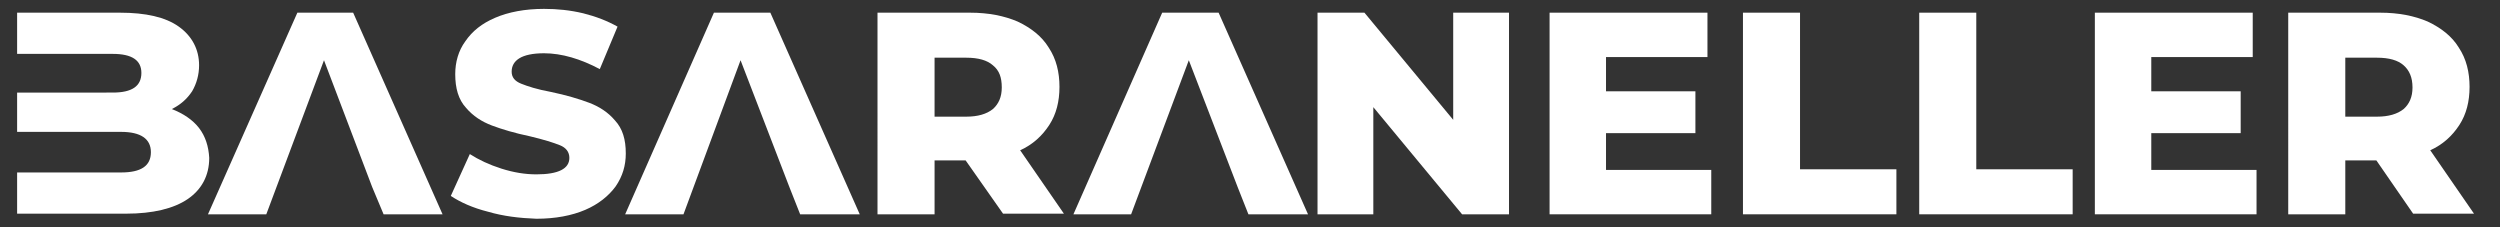
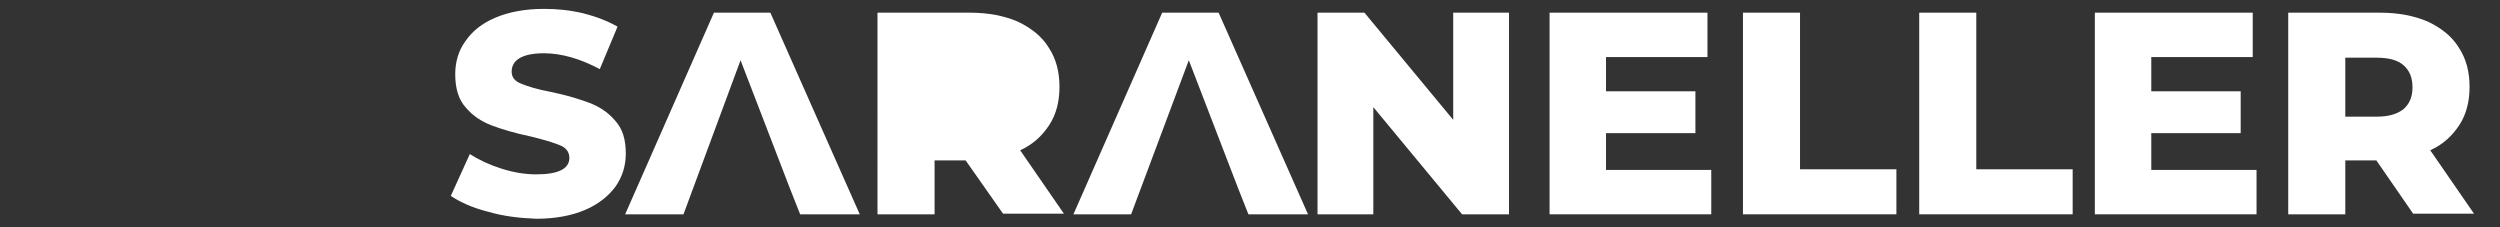
<svg xmlns="http://www.w3.org/2000/svg" version="1.1" id="Layer_1" x="0px" y="0px" viewBox="0 0 394.3 35.8" style="enable-background:new 0 0 394.3 35.8;" xml:space="preserve">
  <rect x="0" y="0" width="394.3" height="35.8" fill="#333333" stroke="none" />
  <style type="text/css">
	.st0{fill:#FFFFFF;}
</style>
  <path class="st0" d="M77,33.4c-2.4-0.6-4.4-1.5-5.9-2.5l3-6.6c1.4,0.9,3.1,1.7,5,2.3c1.9,0.6,3.7,0.9,5.5,0.9c3.5,0,5.2-0.9,5.2-2.6  c0-0.9-0.5-1.6-1.5-2s-2.6-0.9-4.7-1.4c-2.4-0.5-4.4-1.1-6-1.7c-1.6-0.6-3-1.5-4.1-2.8c-1.2-1.3-1.7-3.1-1.7-5.3  c0-1.9,0.5-3.7,1.6-5.2c1.1-1.6,2.6-2.8,4.7-3.7c2.1-0.9,4.7-1.4,7.7-1.4c2.1,0,4.1,0.2,6.2,0.7c2,0.5,3.8,1.2,5.4,2.1l-2.8,6.7  c-3-1.6-6-2.5-8.8-2.5c-1.8,0-3.1,0.3-3.9,0.8c-0.8,0.5-1.2,1.2-1.2,2.1s0.5,1.5,1.5,1.9s2.5,0.9,4.7,1.3c2.4,0.5,4.4,1.1,6,1.7  c1.6,0.6,3,1.5,4.1,2.8c1.2,1.3,1.7,3,1.7,5.2c0,1.9-0.5,3.6-1.6,5.2c-1.1,1.5-2.7,2.8-4.8,3.7c-2.1,0.9-4.7,1.4-7.7,1.4  C81.9,34.4,79.4,34.1,77,33.4z" />
-   <path class="st0" d="M152.3,25.3h-4.9v8.5h-9V2H153c2.9,0,5.4,0.5,7.5,1.4c2.1,1,3.8,2.3,4.9,4.1c1.2,1.8,1.7,3.9,1.7,6.2  c0,2.3-0.5,4.3-1.6,6c-1.1,1.7-2.6,3.1-4.6,4l6.9,10h-9.6L152.3,25.3z M156.6,10.3c-0.9-0.8-2.3-1.2-4.2-1.2h-5v9.3h5  c1.8,0,3.2-0.4,4.2-1.2c0.9-0.8,1.4-1.9,1.4-3.4C158,12.2,157.6,11.1,156.6,10.3z" />
+   <path class="st0" d="M152.3,25.3h-4.9v8.5h-9V2H153c2.9,0,5.4,0.5,7.5,1.4c2.1,1,3.8,2.3,4.9,4.1c1.2,1.8,1.7,3.9,1.7,6.2  c0,2.3-0.5,4.3-1.6,6c-1.1,1.7-2.6,3.1-4.6,4l6.9,10h-9.6L152.3,25.3z M156.6,10.3c-0.9-0.8-2.3-1.2-4.2-1.2h-5h5  c1.8,0,3.2-0.4,4.2-1.2c0.9-0.8,1.4-1.9,1.4-3.4C158,12.2,157.6,11.1,156.6,10.3z" />
  <path class="st0" d="M238,2v31.8h-7.4l-14-16.9v16.9h-8.8V2h7.4l14,16.9V2H238z" />
  <path class="st0" d="M269.9,26.8v7h-25.5V2h24.9v7h-16v5.4h14.1V21h-14.1v5.8H269.9z" />
  <path class="st0" d="M274.9,2h9v24.7h15.2v7.1h-24.2V2z" />
  <path class="st0" d="M302.7,2h9v24.7h15.2v7.1h-24.2V2z" />
  <path class="st0" d="M355.9,26.8v7h-25.5V2h24.9v7h-16v5.4h14.1V21h-14.1v5.8H355.9z" />
  <path class="st0" d="M374.8,25.3h-4.9v8.5h-9V2h14.5c2.9,0,5.4,0.5,7.5,1.4c2.1,1,3.8,2.3,4.9,4.1c1.2,1.8,1.7,3.9,1.7,6.2  c0,2.3-0.5,4.3-1.6,6c-1.1,1.7-2.6,3.1-4.6,4l6.9,10h-9.6L374.8,25.3z M379.1,10.3c-0.9-0.8-2.3-1.2-4.2-1.2h-5v9.3h5  c1.8,0,3.2-0.4,4.2-1.2c0.9-0.8,1.4-1.9,1.4-3.4C380.5,12.2,380,11.1,379.1,10.3z" />
-   <path class="st0" d="M31.4,20.2c-1-1.3-2.5-2.3-4.3-3c1.4-0.7,2.4-1.6,3.2-2.8c0.7-1.2,1.1-2.6,1.1-4.1c0-2.5-1.1-4.6-3.2-6.1  S23,2,18.9,2H2.7v6.5h9.8v0h5.3c3,0,4.5,1,4.5,3c0,2.1-1.5,3.1-4.5,3.1H2.7v6.2h16.4c3.1,0,4.7,1.1,4.7,3.2c0,2.2-1.6,3.2-4.7,3.2  h-6.7v0H2.7v6.5h17.2c4.2,0,7.5-0.8,9.7-2.3c2.2-1.5,3.4-3.7,3.4-6.5C32.9,23.1,32.4,21.5,31.4,20.2z" />
-   <polygon class="st0" points="60.5,33.8 69.8,33.8 55.7,2 46.9,2 32.8,33.8 42,33.8 51.1,9.5 58.7,29.5 58.7,29.5 " />
  <polygon class="st0" points="126.2,33.8 135.6,33.8 121.5,2 112.6,2 98.6,33.8 107.8,33.8 116.8,9.5 124.5,29.5 124.5,29.5 " />
  <polygon class="st0" points="196.9,33.8 206.3,33.8 192.2,2 183.3,2 169.3,33.8 178.4,33.8 187.5,9.5 195.2,29.5 195.2,29.5 " />
</svg>